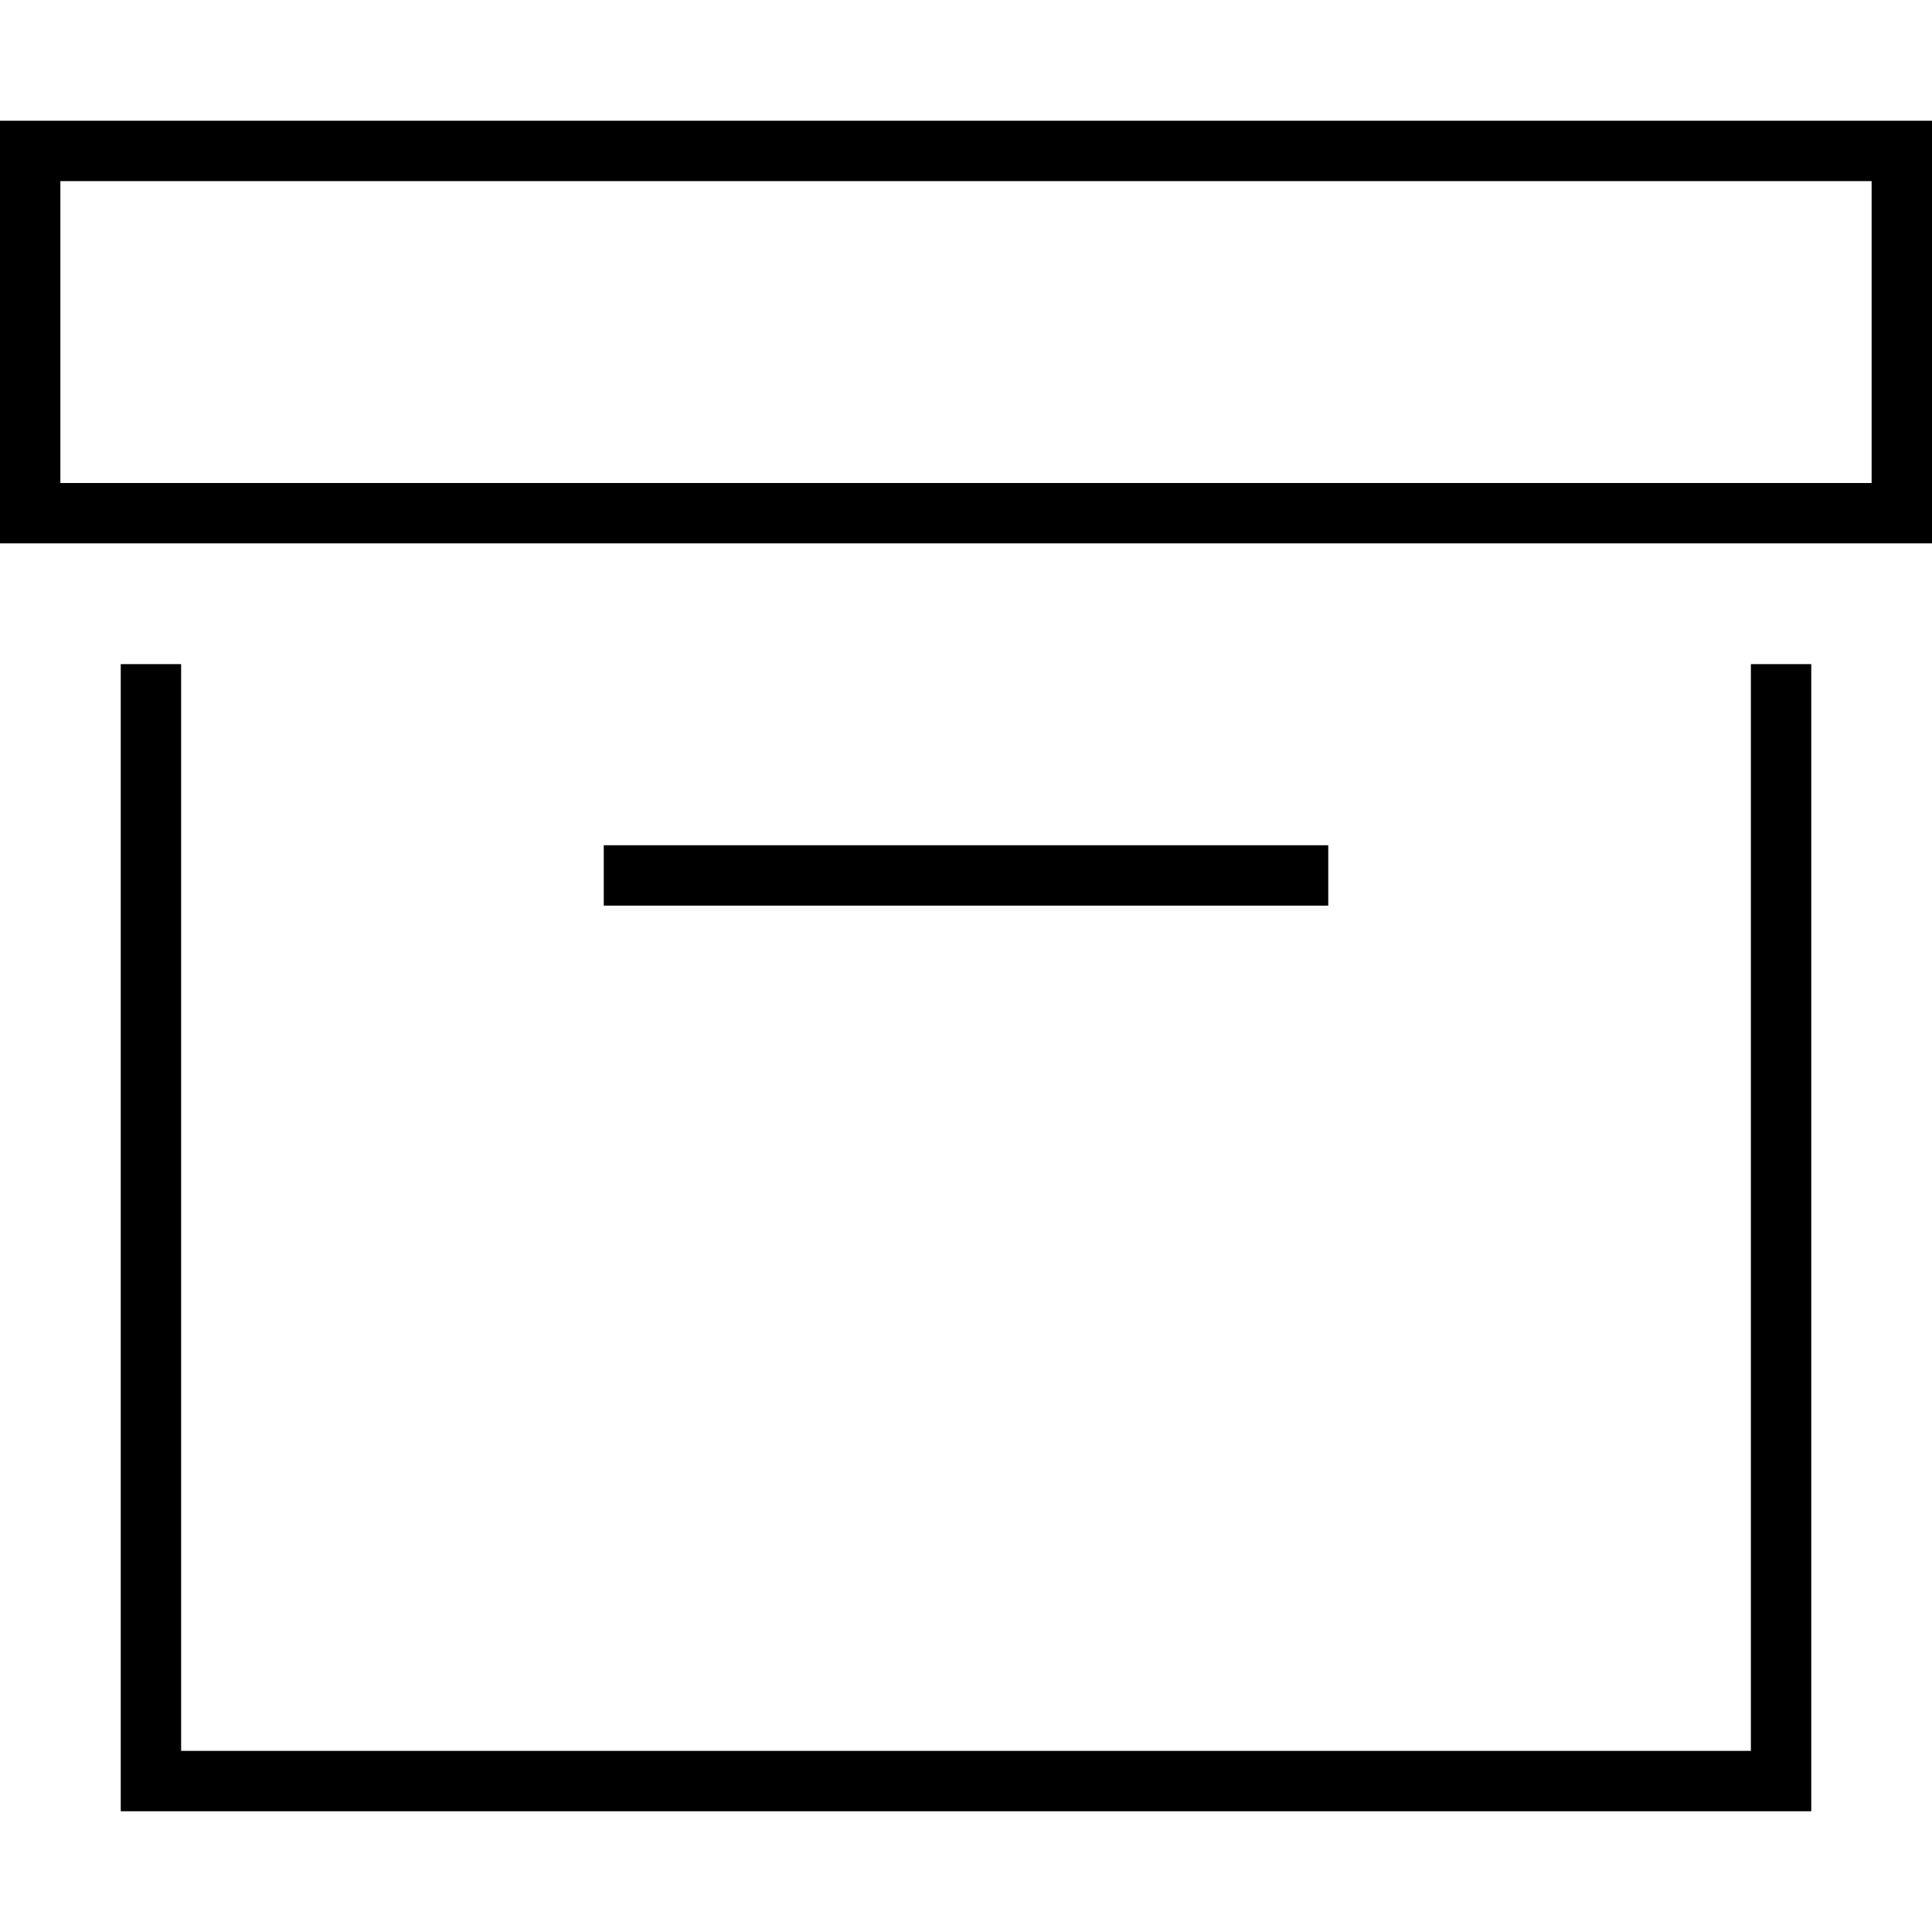
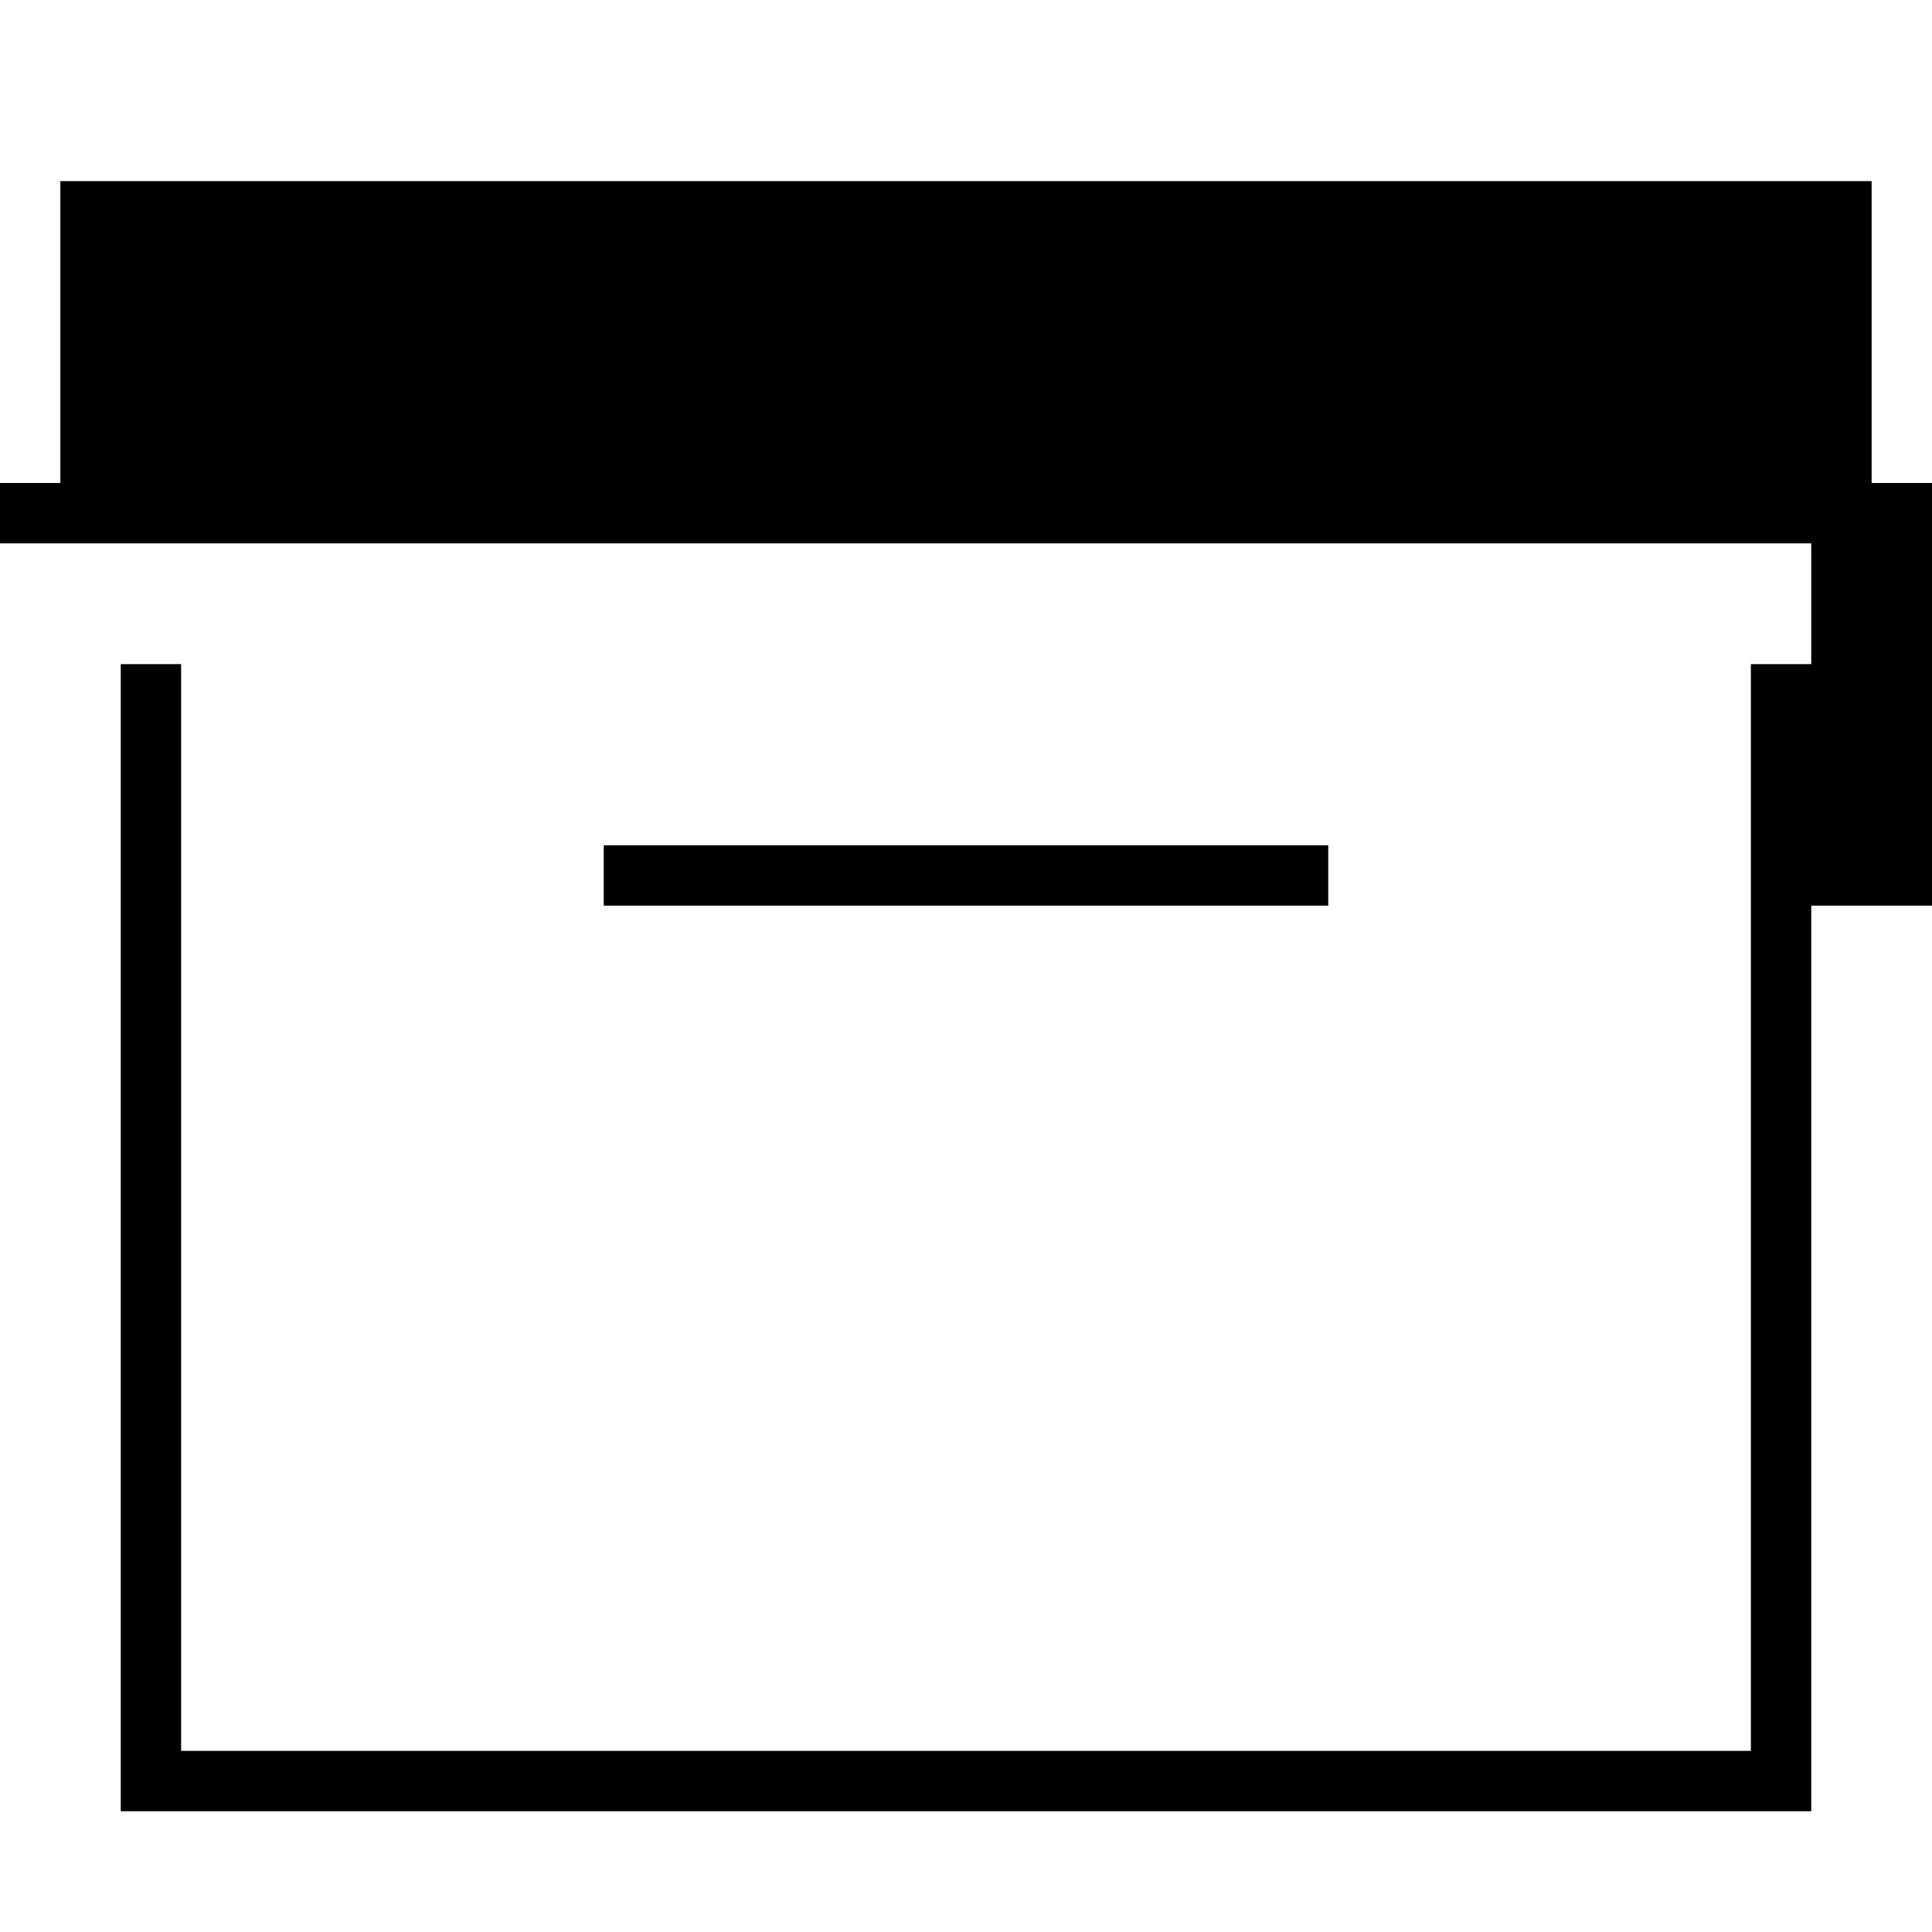
<svg xmlns="http://www.w3.org/2000/svg" viewBox="0 0 512 512">
-   <path d="M496 48L16 48l0 80 16 0 16 0 416 0 16 0 16 0 0-80zm-16 96l-16 0L48 144l-16 0-16 0L0 144l0-16L0 48 0 32l16 0 480 0 16 0 0 16 0 80 0 16-16 0-16 0zM160 224l8 0 176 0 8 0 0 16-8 0-176 0-8 0 0-16zm304-48l16 0 0 288 0 16-16 0L48 480l-16 0 0-16 0-288 16 0 0 288 416 0 0-288z" />
+   <path d="M496 48L16 48l0 80 16 0 16 0 416 0 16 0 16 0 0-80zm-16 96l-16 0L48 144l-16 0-16 0L0 144l0-16l16 0 480 0 16 0 0 16 0 80 0 16-16 0-16 0zM160 224l8 0 176 0 8 0 0 16-8 0-176 0-8 0 0-16zm304-48l16 0 0 288 0 16-16 0L48 480l-16 0 0-16 0-288 16 0 0 288 416 0 0-288z" />
</svg>